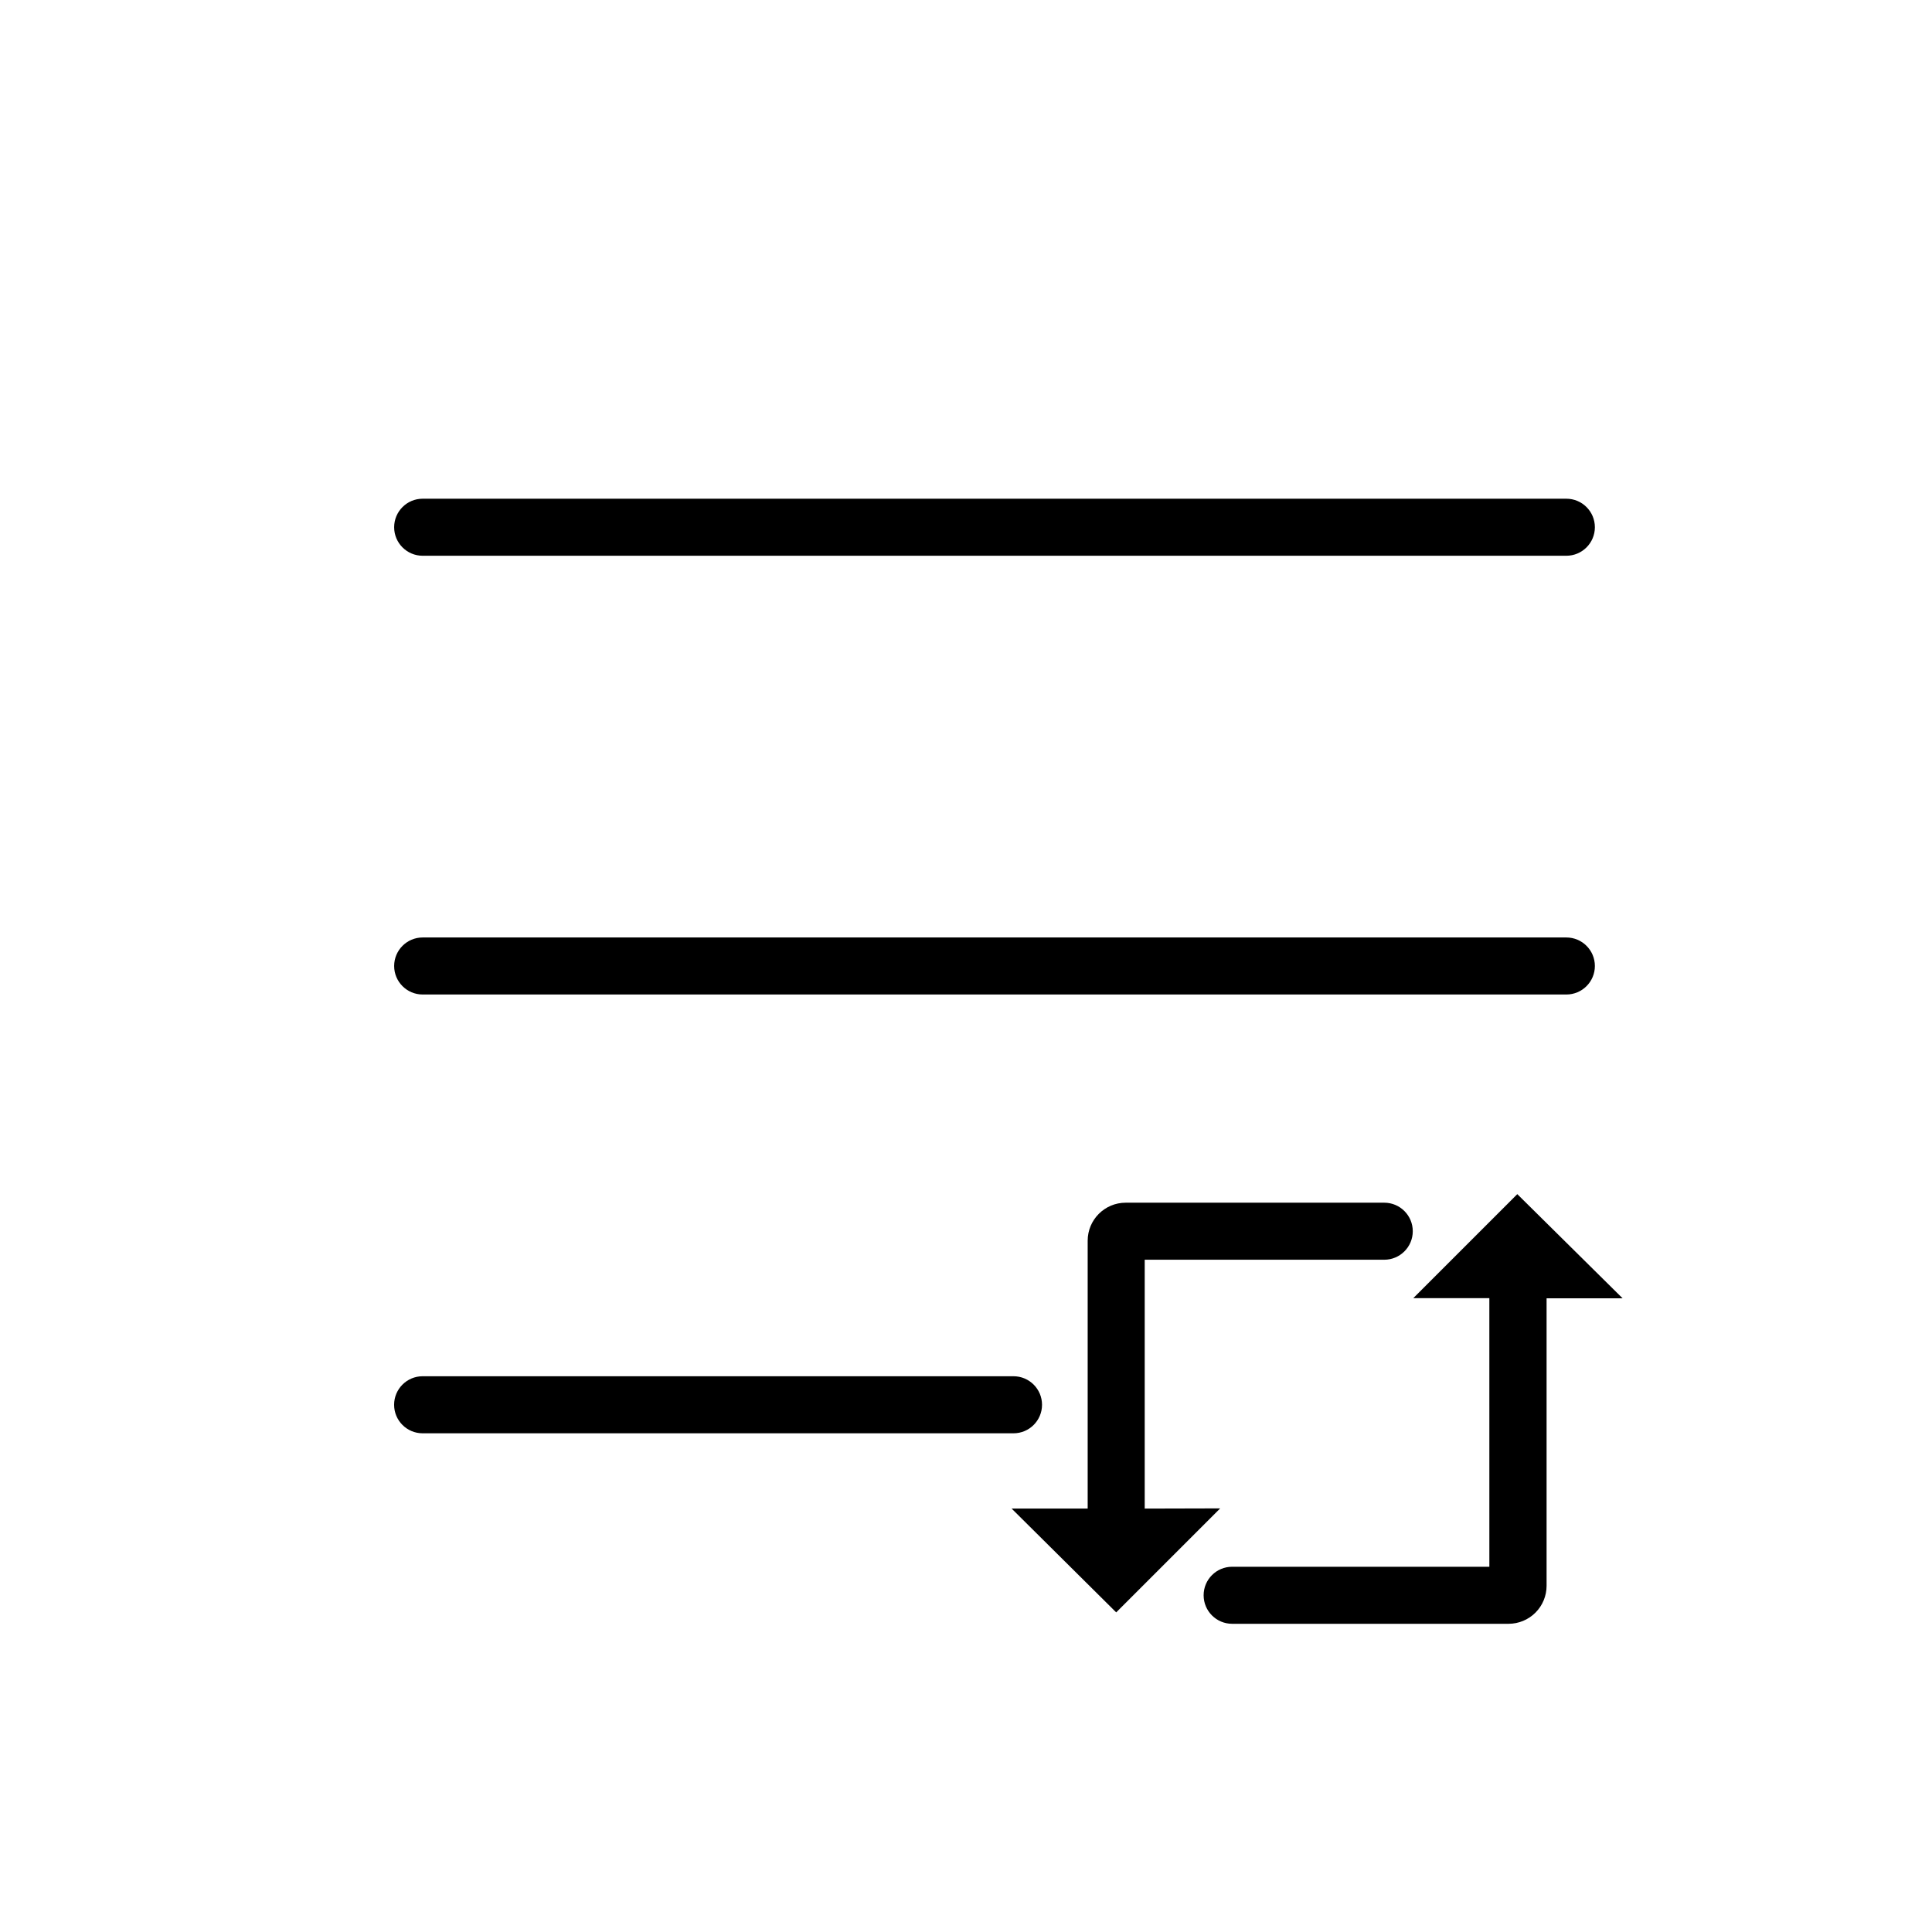
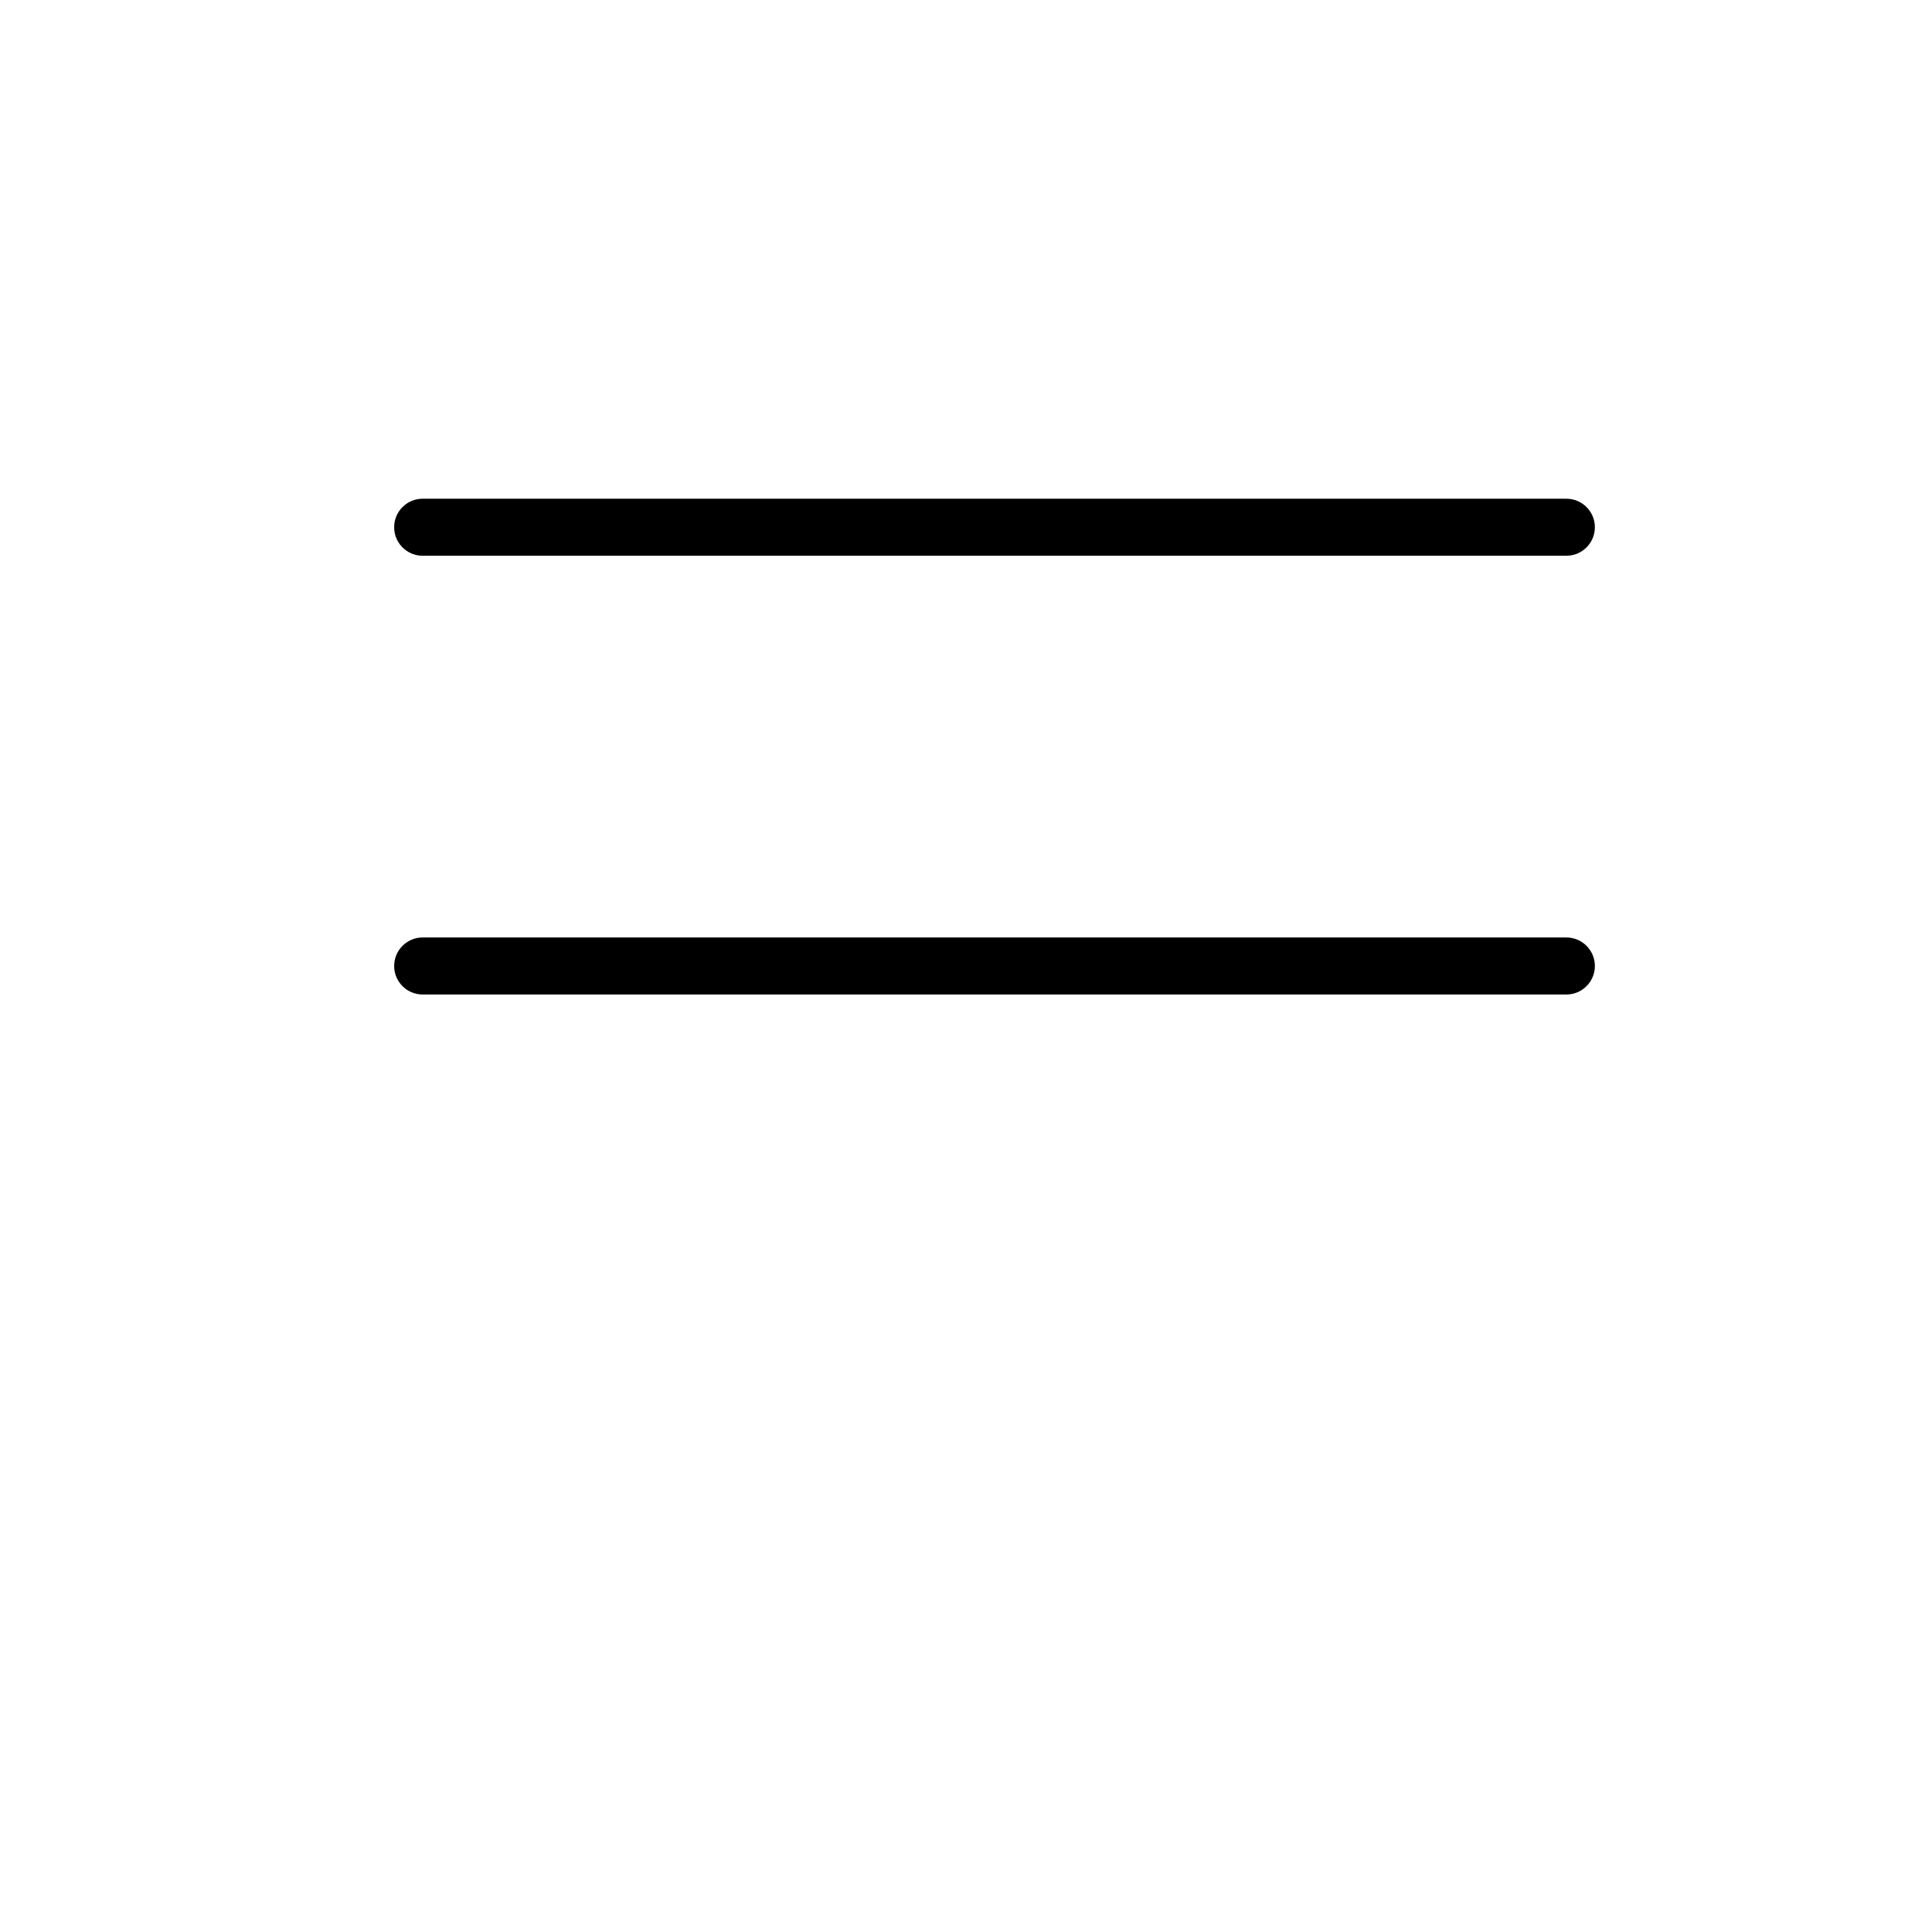
<svg xmlns="http://www.w3.org/2000/svg" fill="#000000" width="800px" height="800px" version="1.1" viewBox="144 144 512 512">
  <g>
-     <path d="m447.36 543.79v-65.949h63.48c4.176 0 7.559-3.383 7.559-7.555 0-4.176-3.383-7.559-7.559-7.559h-68.516c-5.566 0-10.078 4.512-10.078 10.078v70.984h-20.152l27.711 27.508 27.559-27.559z" />
-     <path d="m546.1 460.46-27.559 27.559h20.152l0.004 71.188h-68.168c-4.172 0-7.555 3.383-7.555 7.555 0 4.176 3.383 7.559 7.555 7.559h73.254c2.672 0 5.234-1.062 7.125-2.949 1.891-1.891 2.953-4.453 2.953-7.125v-76.18h20.152z" />
    <path d="m256.01 291.28h303.09c4.172 0 7.559-3.383 7.559-7.559 0-4.172-3.387-7.555-7.559-7.555h-303.09c-4.172 0-7.555 3.383-7.555 7.555 0 4.176 3.383 7.559 7.555 7.559z" />
    <path d="m559.1 392.44h-303.09c-4.172 0-7.555 3.383-7.555 7.559 0 4.172 3.383 7.555 7.555 7.555h303.09c4.172 0 7.559-3.383 7.559-7.555 0-4.176-3.387-7.559-7.559-7.559z" />
-     <path d="m412.59 508.72h-156.59c-4.172 0-7.555 3.387-7.555 7.559 0 4.176 3.383 7.559 7.555 7.559h156.59c4.172 0 7.559-3.383 7.559-7.559 0-4.172-3.387-7.559-7.559-7.559z" />
  </g>
</svg>